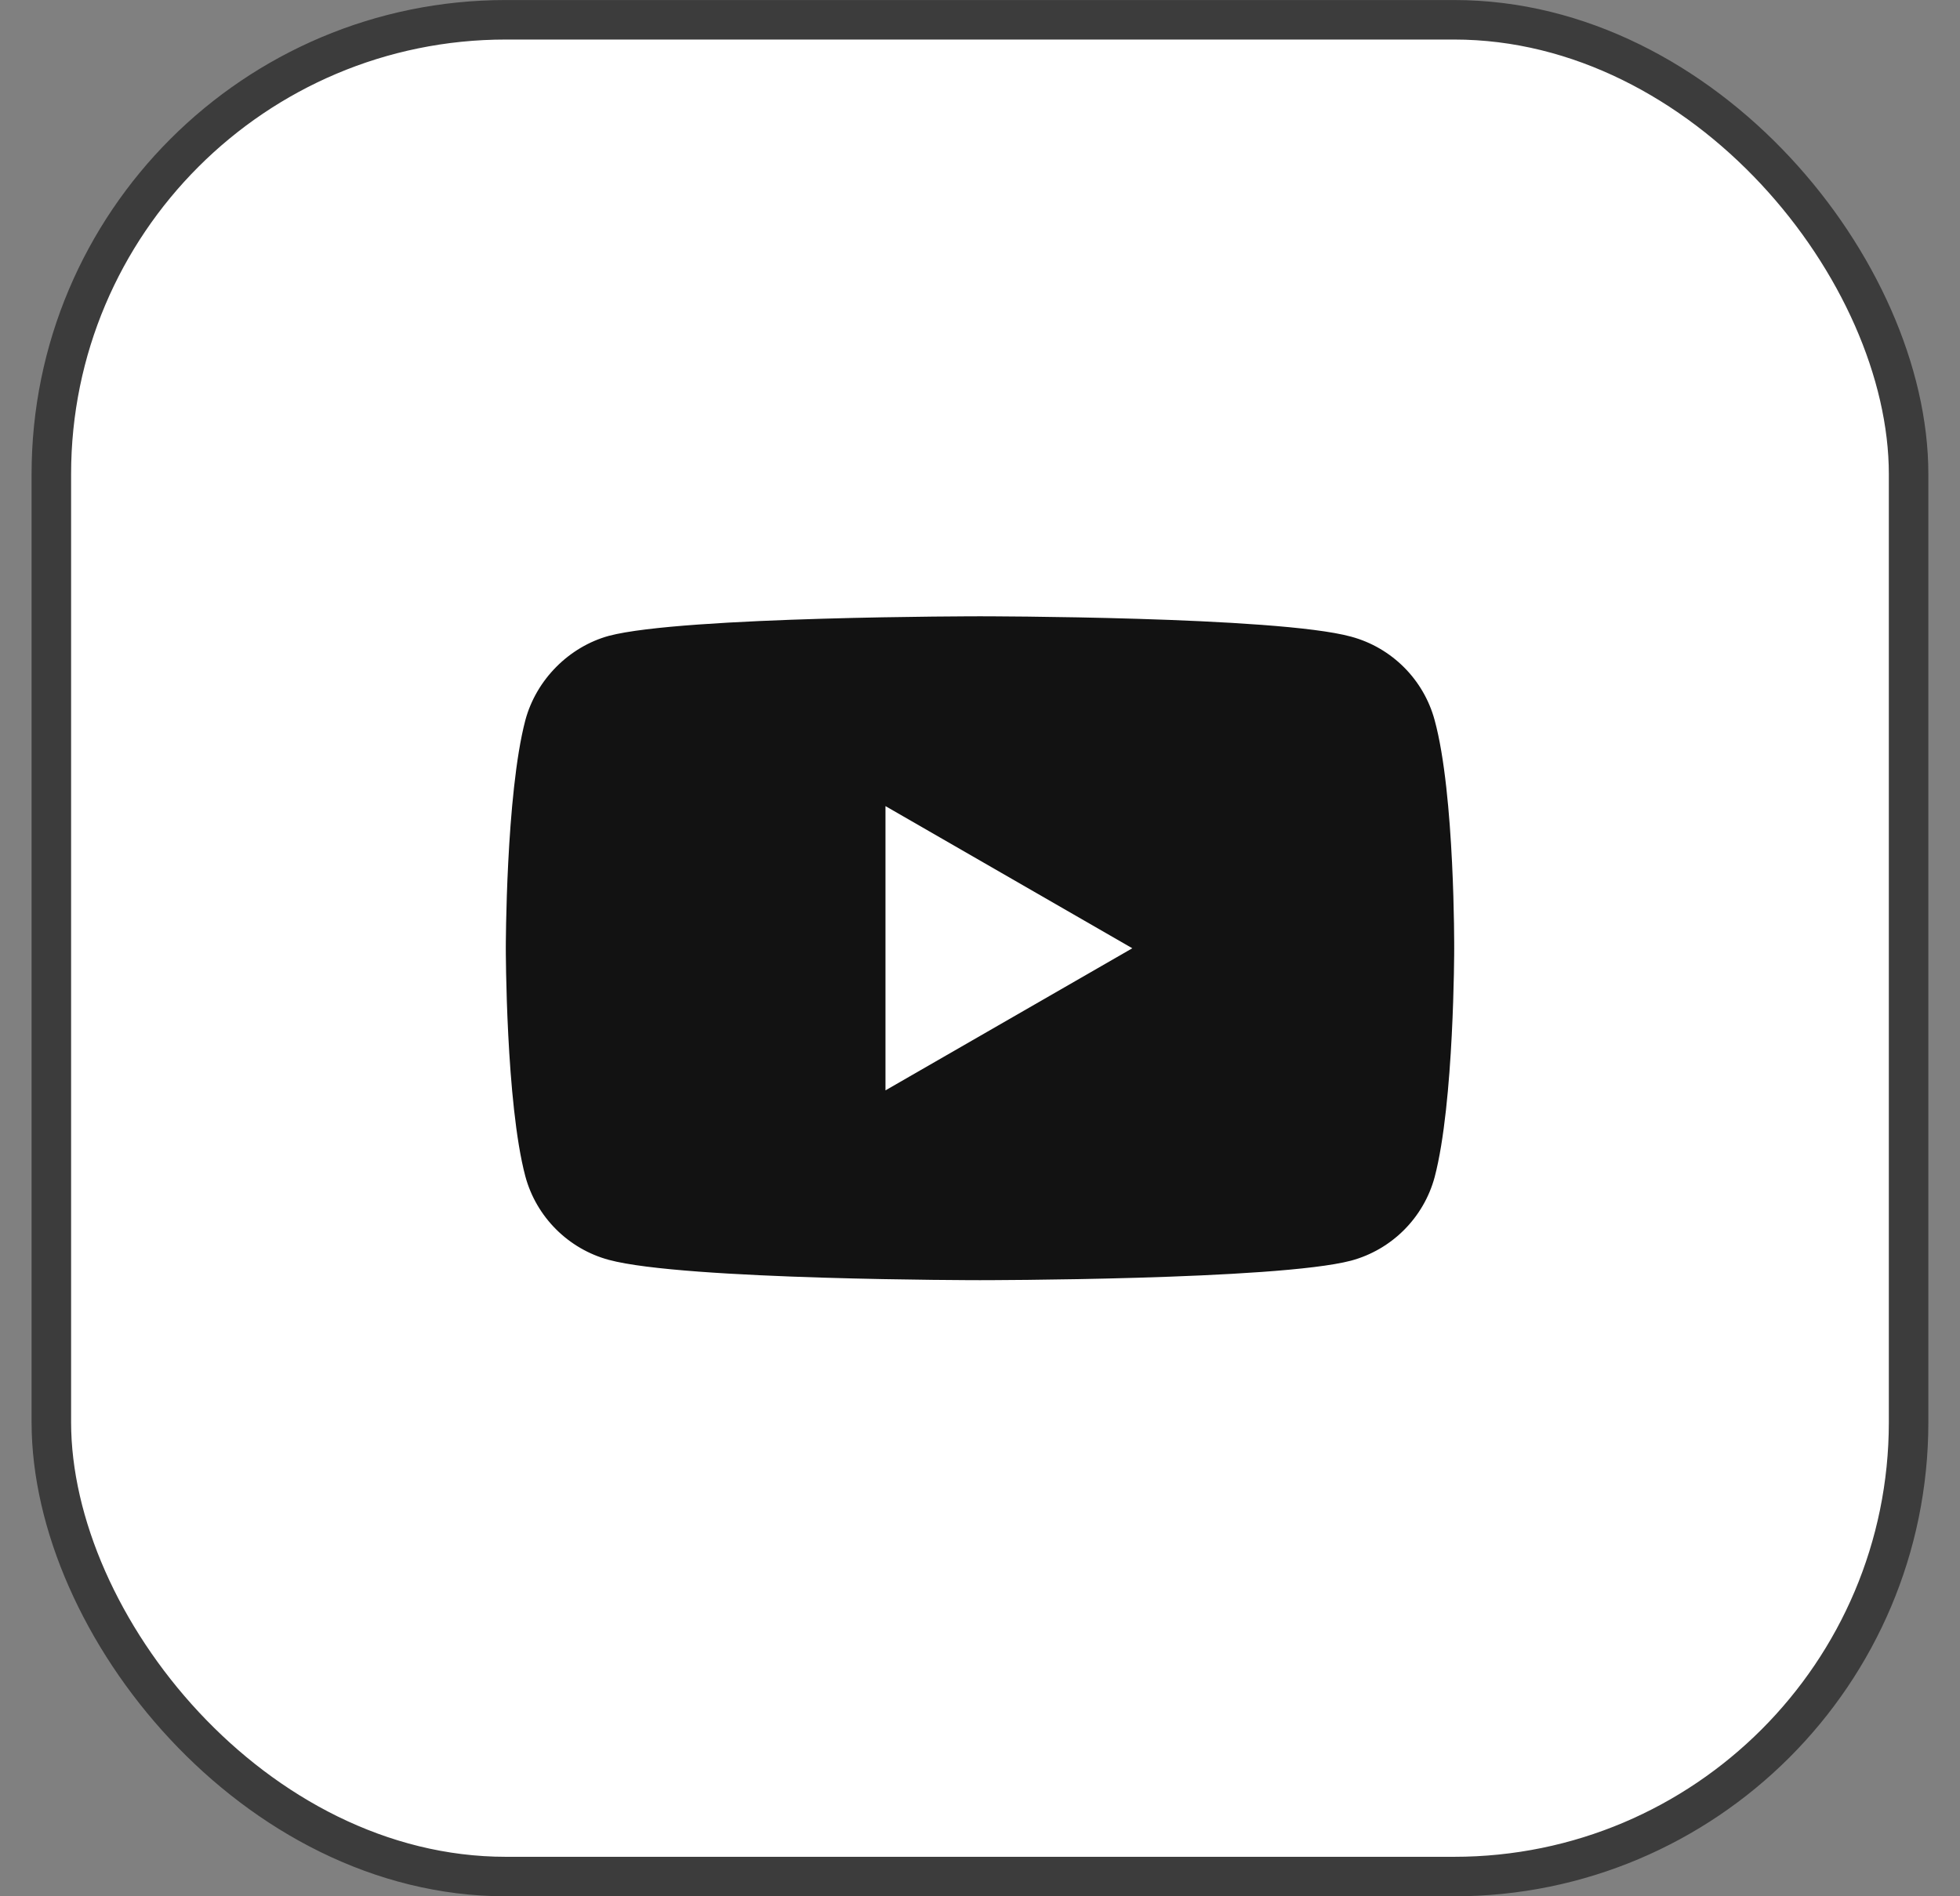
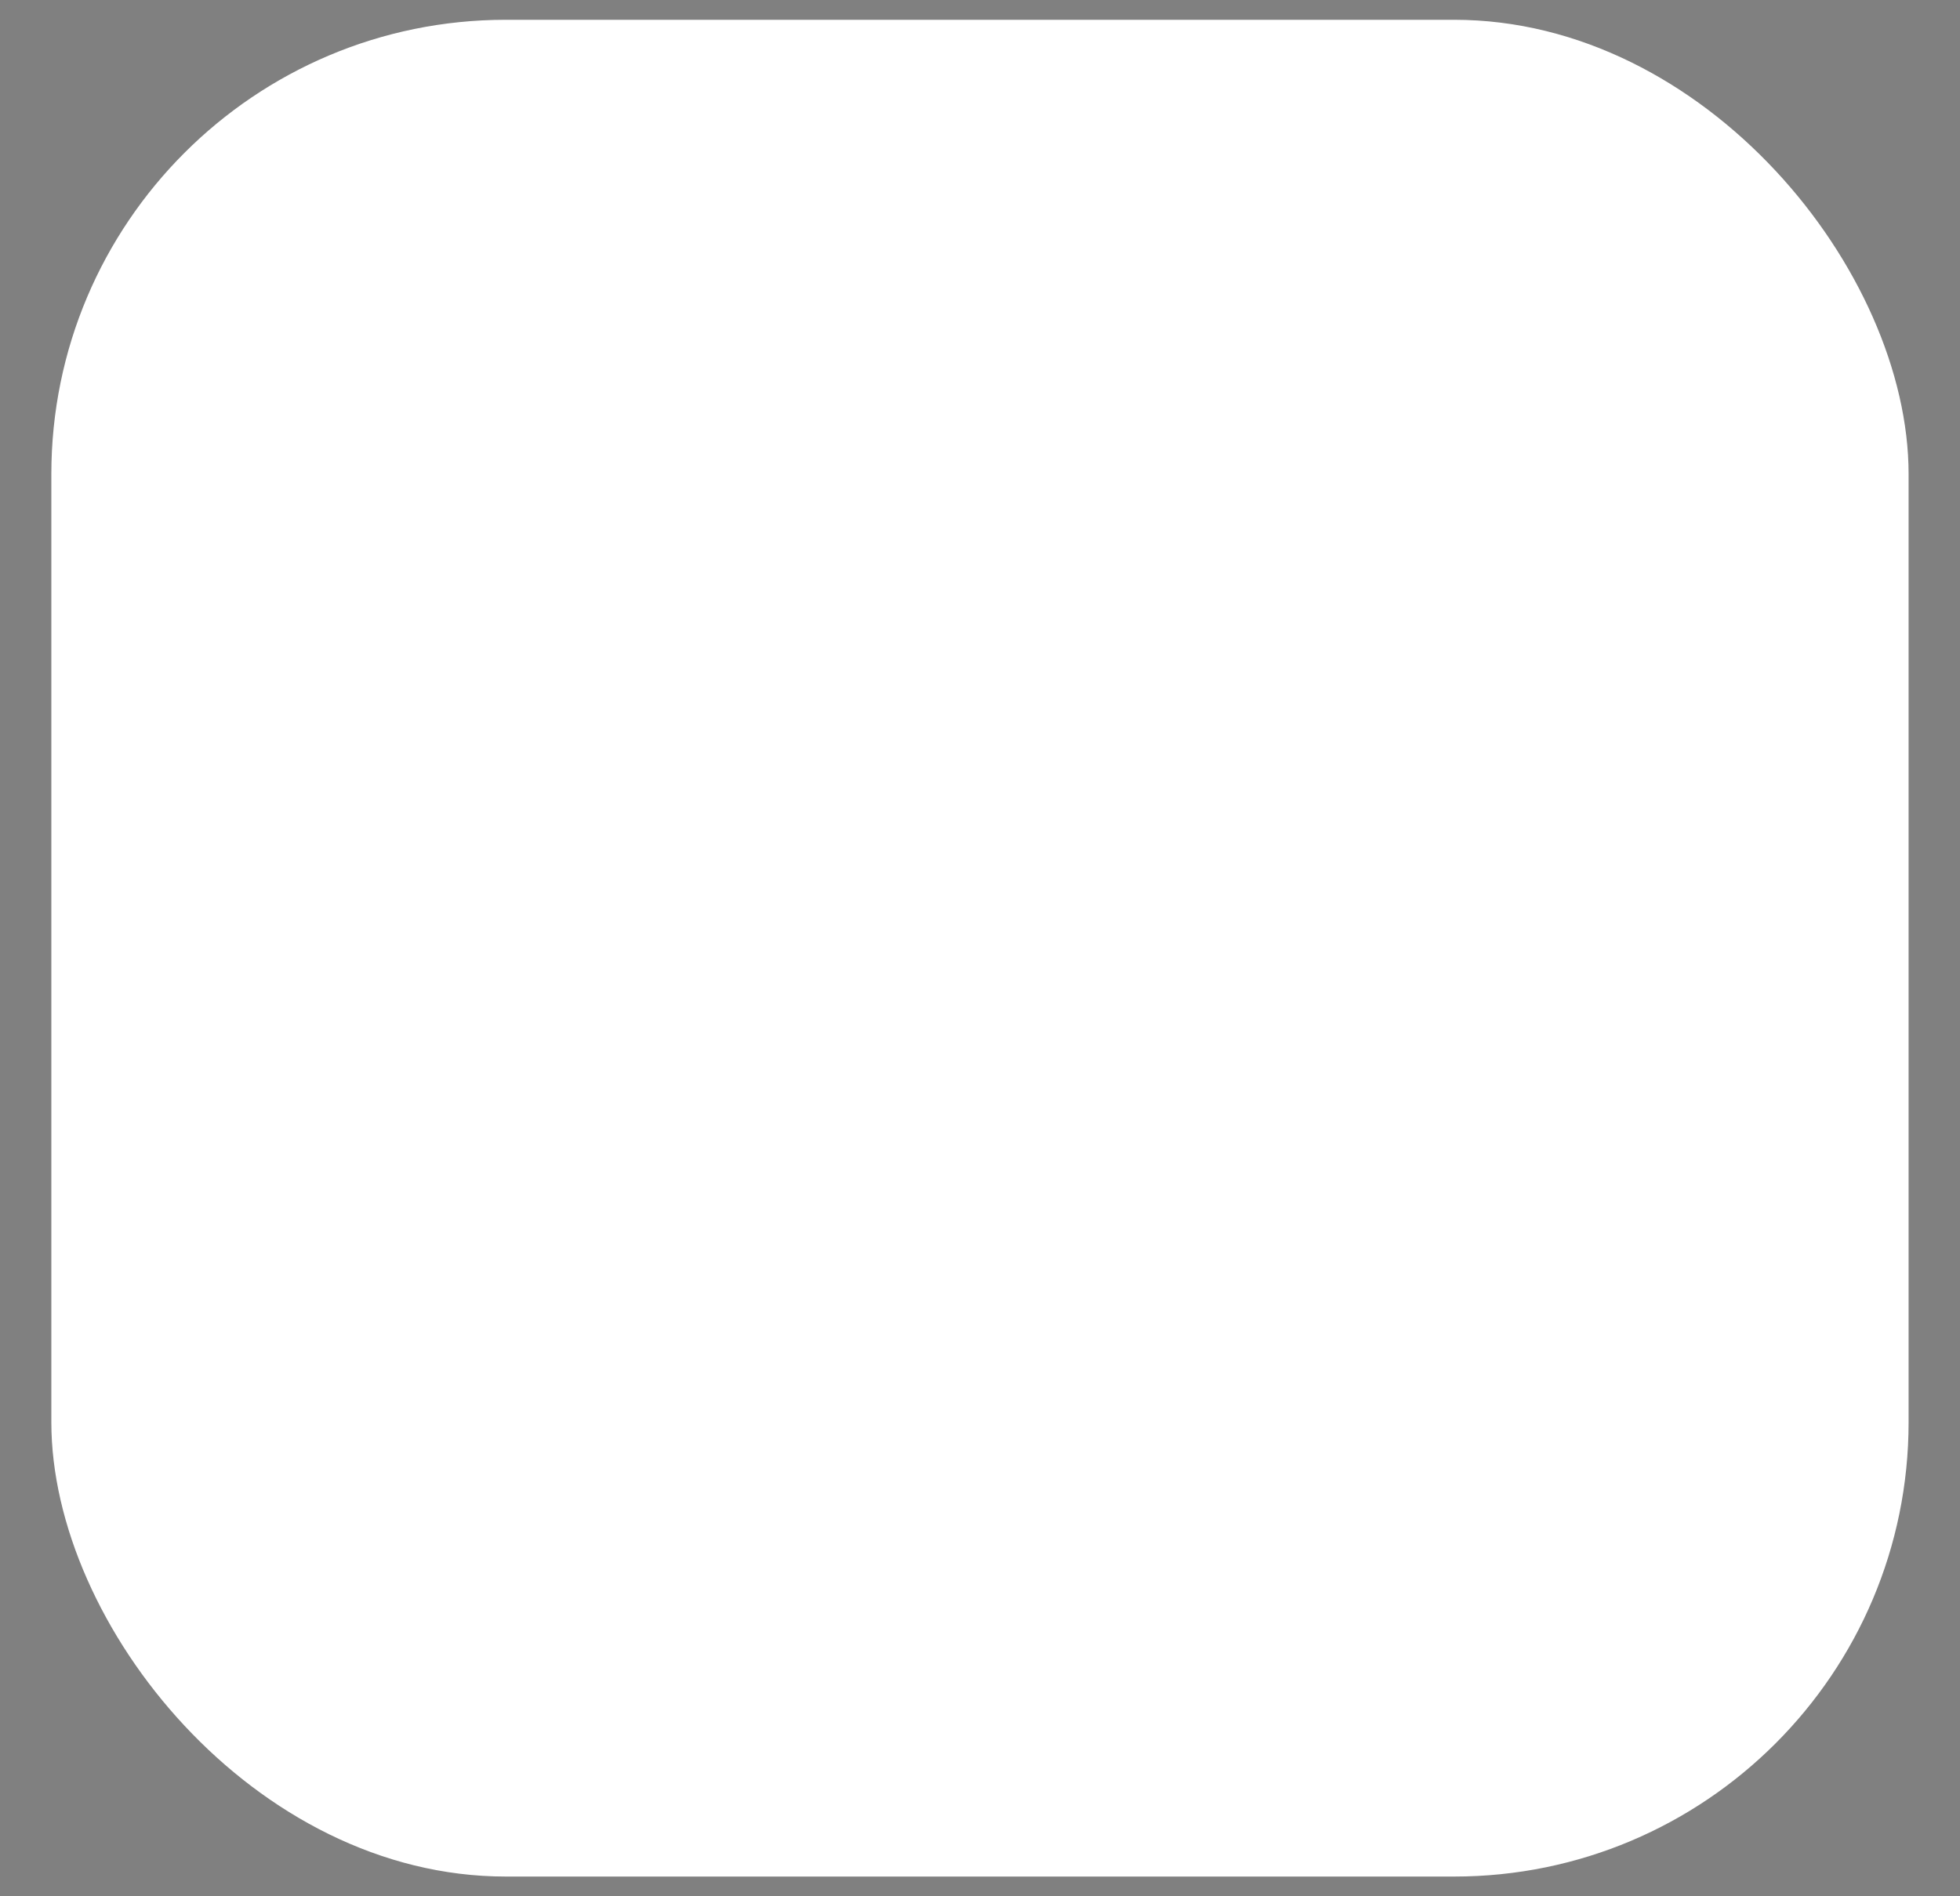
<svg xmlns="http://www.w3.org/2000/svg" width="31" height="30" viewBox="0 0 31 30" fill="none">
  <rect x="0" y="0" width="31" height="30" fill="#808080" stroke="none" />
  <rect x="0.812" y="0.313" width="29.375" height="29.375" rx="7.188" fill="white" />
-   <rect x="0.812" y="0.313" width="29.375" height="29.375" rx="7.188" stroke="#3C3C3C" stroke-width="0.625" />
-   <path d="M22.691 11.394C22.518 10.751 22.012 10.245 21.369 10.072C20.195 9.75 15.5 9.75 15.5 9.75C15.5 9.75 10.805 9.75 9.631 10.059C9.001 10.232 8.482 10.751 8.309 11.394C8 12.568 8 15.002 8 15.002C8 15.002 8 17.448 8.309 18.61C8.482 19.252 8.988 19.759 9.631 19.932C10.817 20.253 15.5 20.253 15.5 20.253C15.5 20.253 20.195 20.253 21.369 19.944C22.012 19.771 22.518 19.265 22.691 18.622C23 17.448 23 15.014 23 15.014C23 15.014 23.012 12.568 22.691 11.394Z" fill="#121212" />
-   <path d="M14.005 17.25L17.909 15.002L14.005 12.753V17.25Z" fill="white" />
</svg>